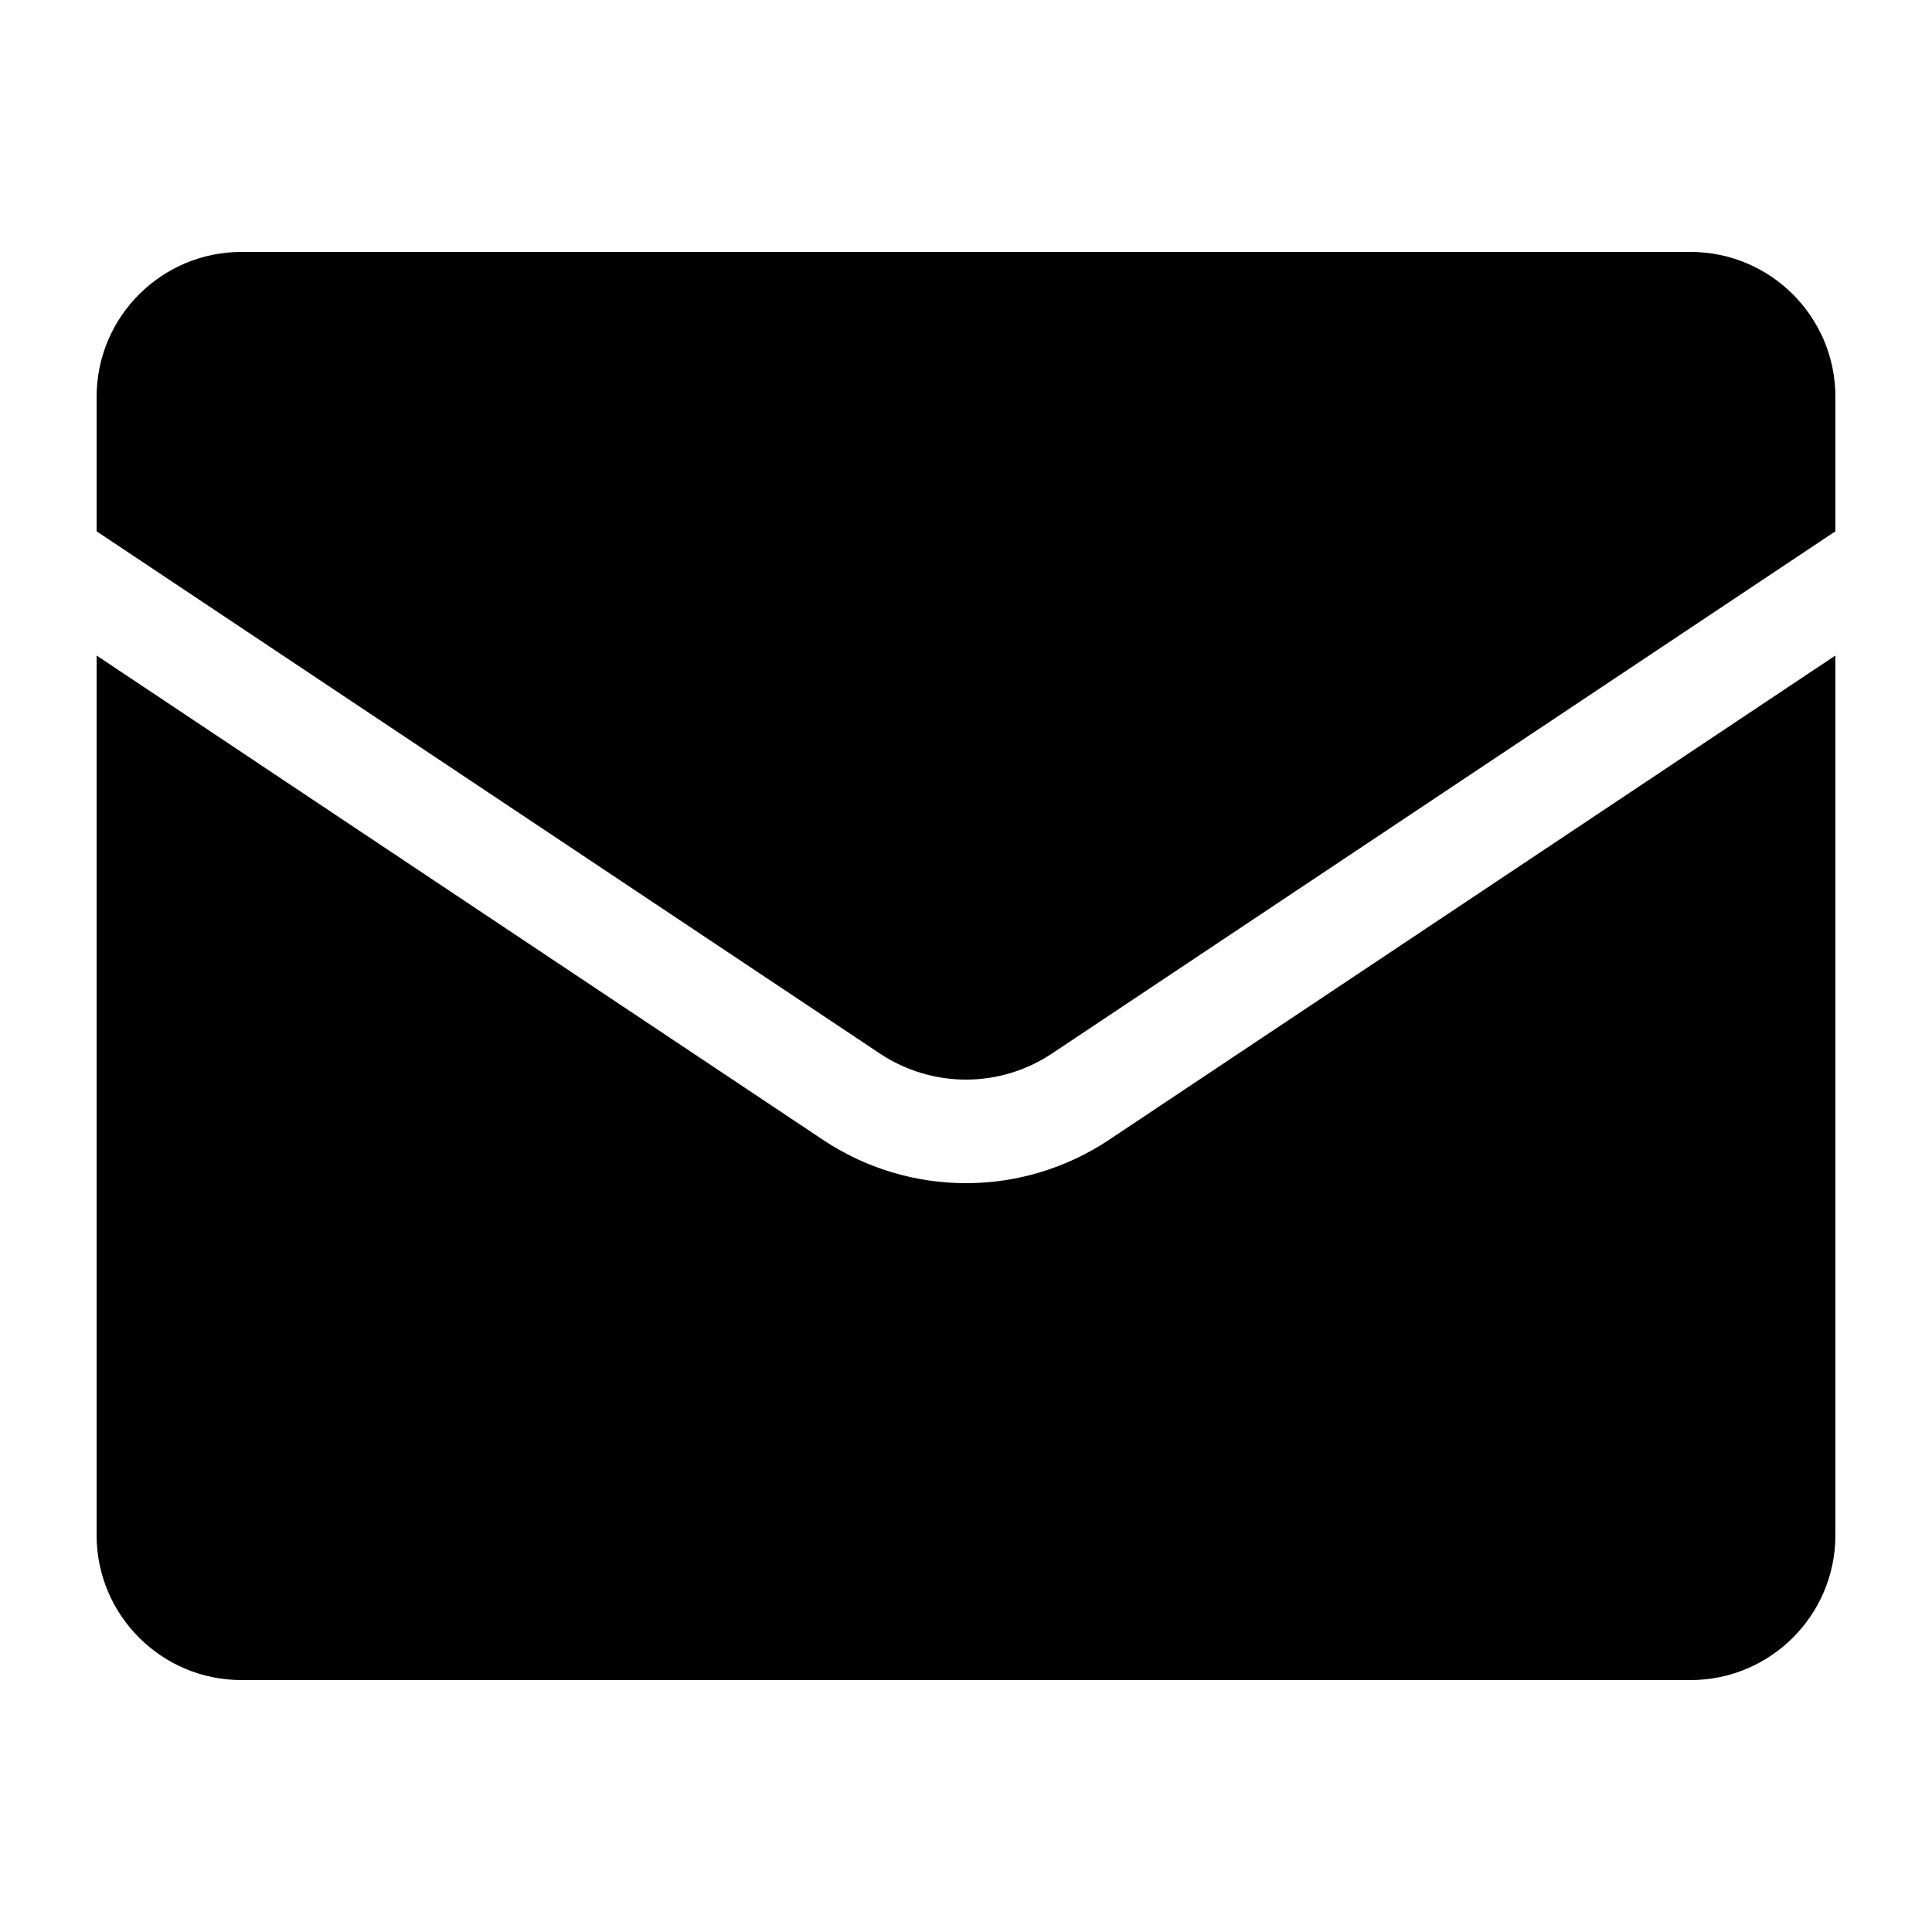
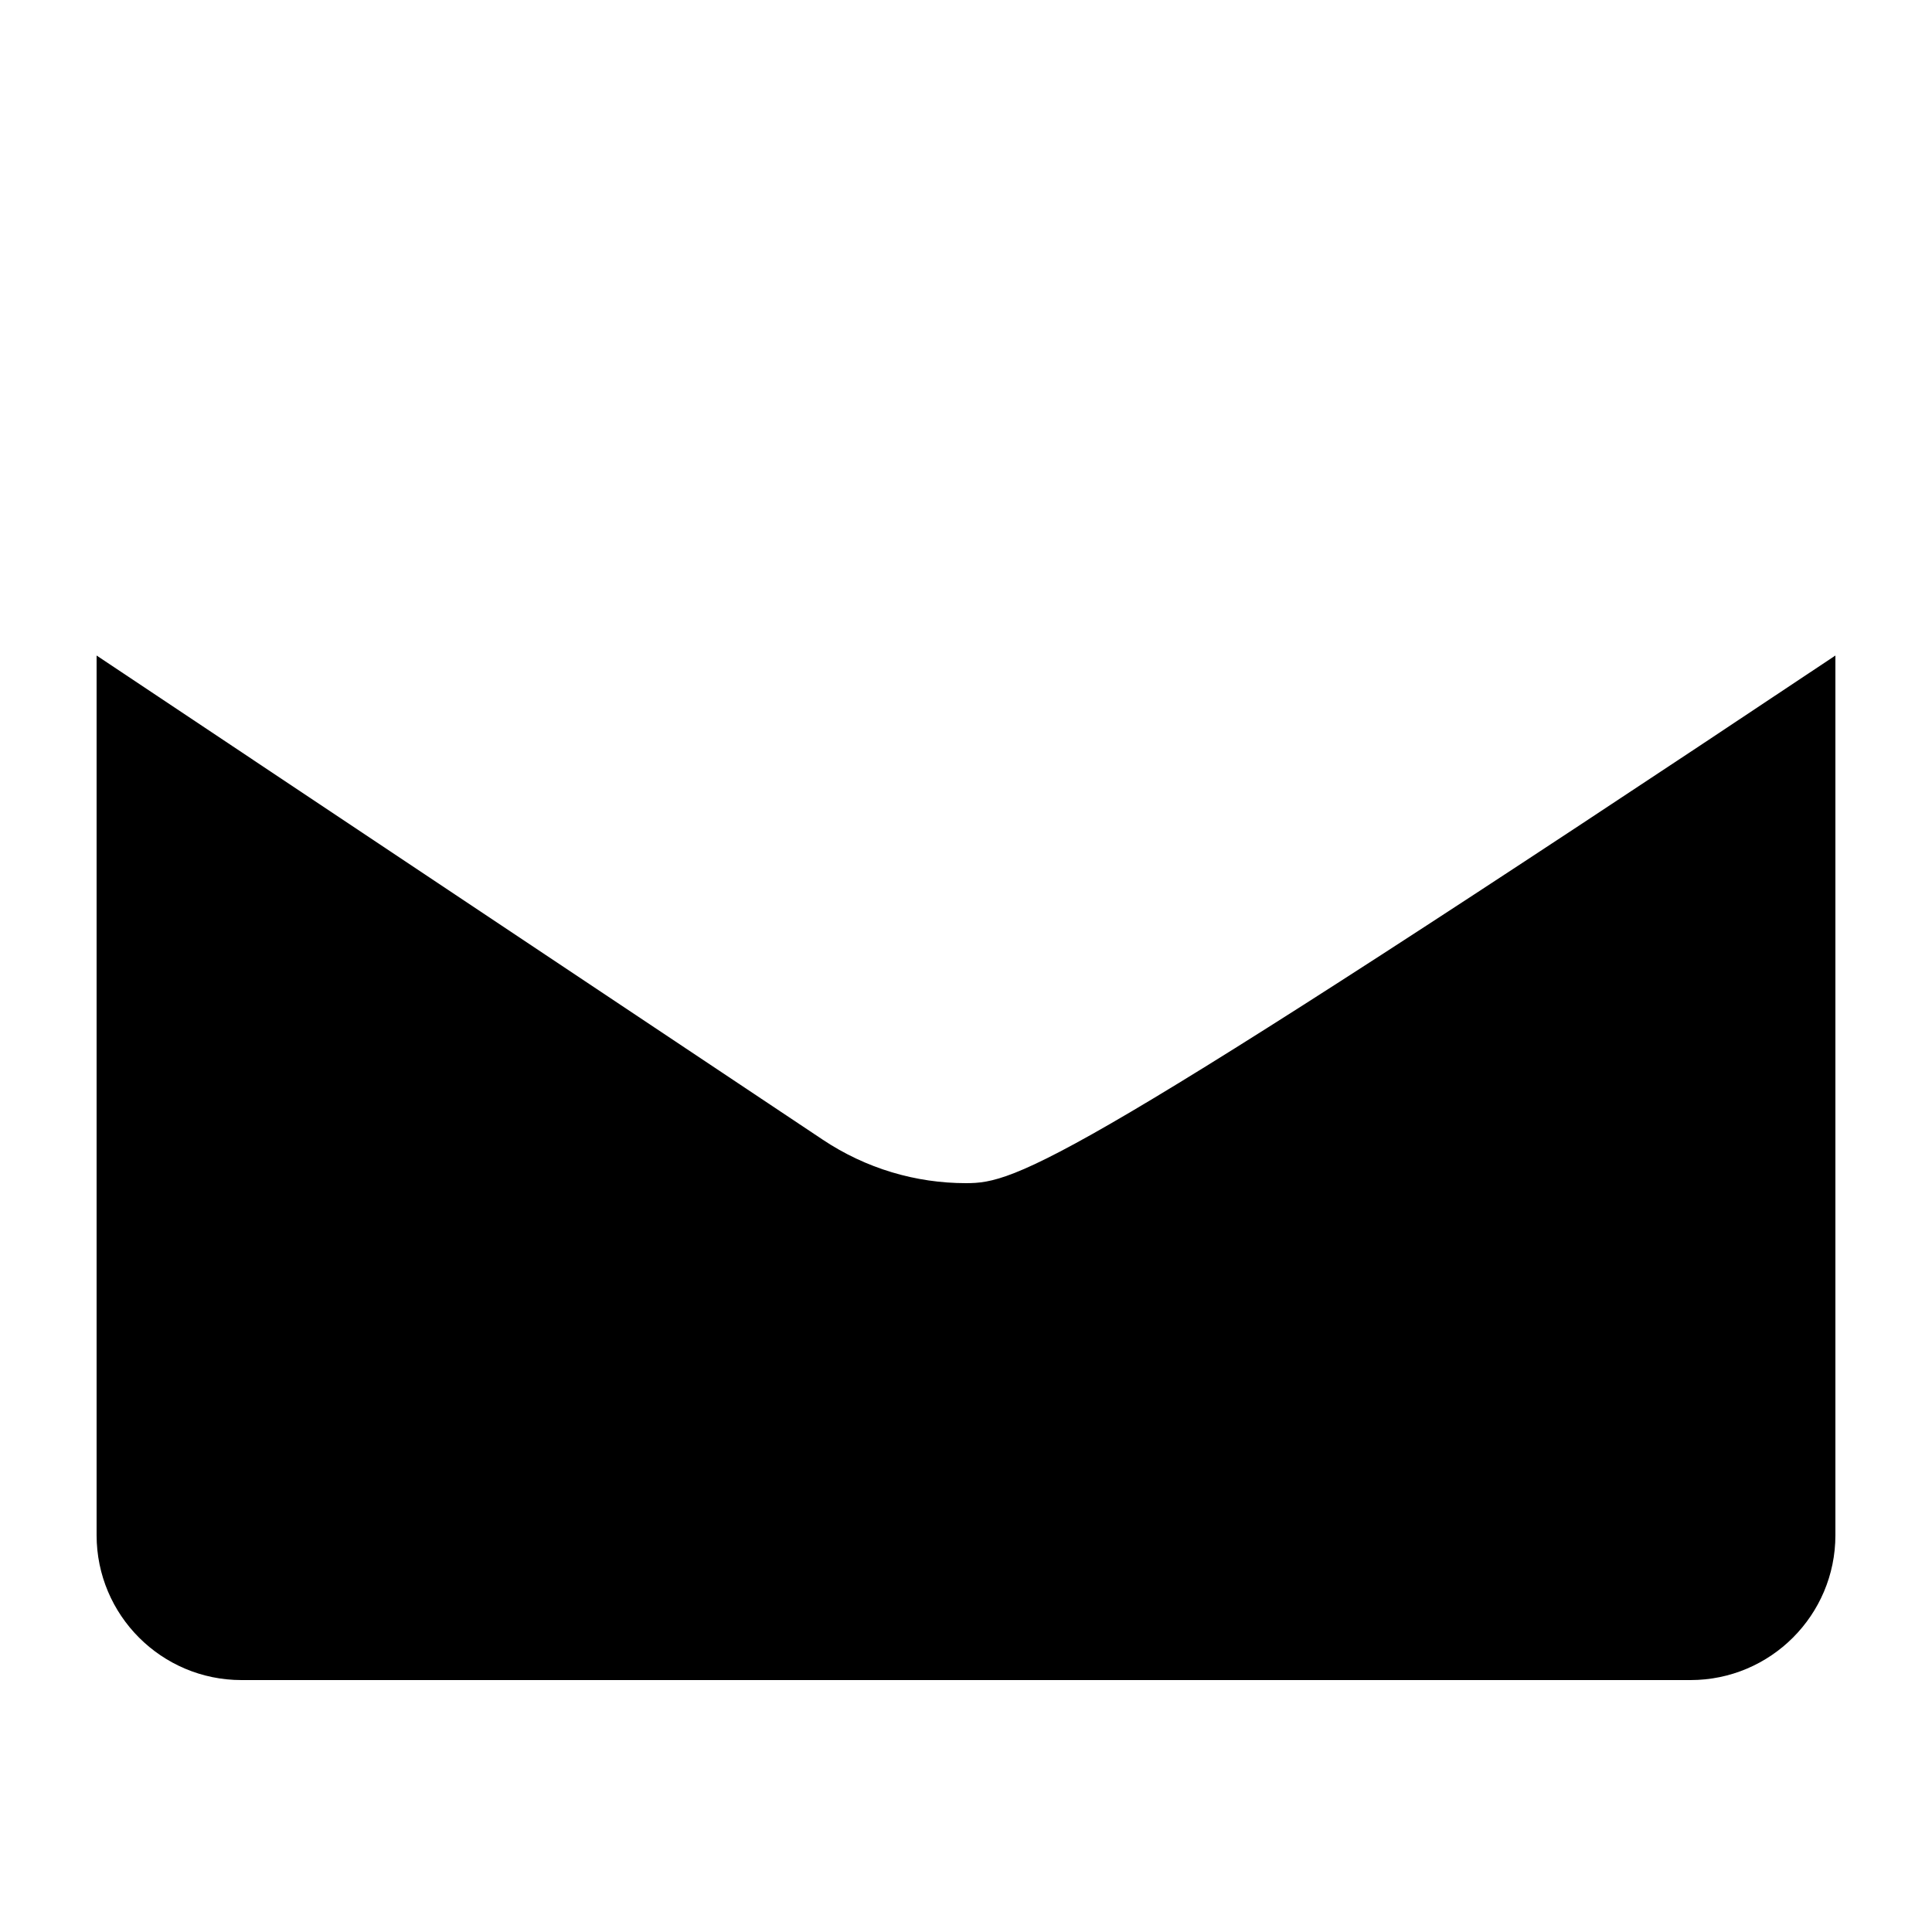
<svg xmlns="http://www.w3.org/2000/svg" version="1.1" x="0px" y="0px" viewBox="0 0 100 100" style="enable-background:new 0 0 100 100;" xml:space="preserve">
-   <path d="M87.5,13.04h-75c-4.14,0-7.5,3.36-7.5,7.5v6.96l40.54,27.03c2.71,1.8,6.21,1.8,8.91,0L95,27.5v-6.96  C95,16.4,91.64,13.04,87.5,13.04z" />
-   <path d="M50,61.24c-2.59,0-5.17-0.75-7.43-2.26L5,33.93v45.53c0,4.14,3.36,7.5,7.5,7.5h75c4.14,0,7.5-3.36,7.5-7.5V33.93  L57.43,58.98C55.17,60.49,52.59,61.24,50,61.24z" />
+   <path d="M50,61.24c-2.59,0-5.17-0.75-7.43-2.26L5,33.93v45.53c0,4.14,3.36,7.5,7.5,7.5h75c4.14,0,7.5-3.36,7.5-7.5V33.93  C55.17,60.49,52.59,61.24,50,61.24z" />
</svg>